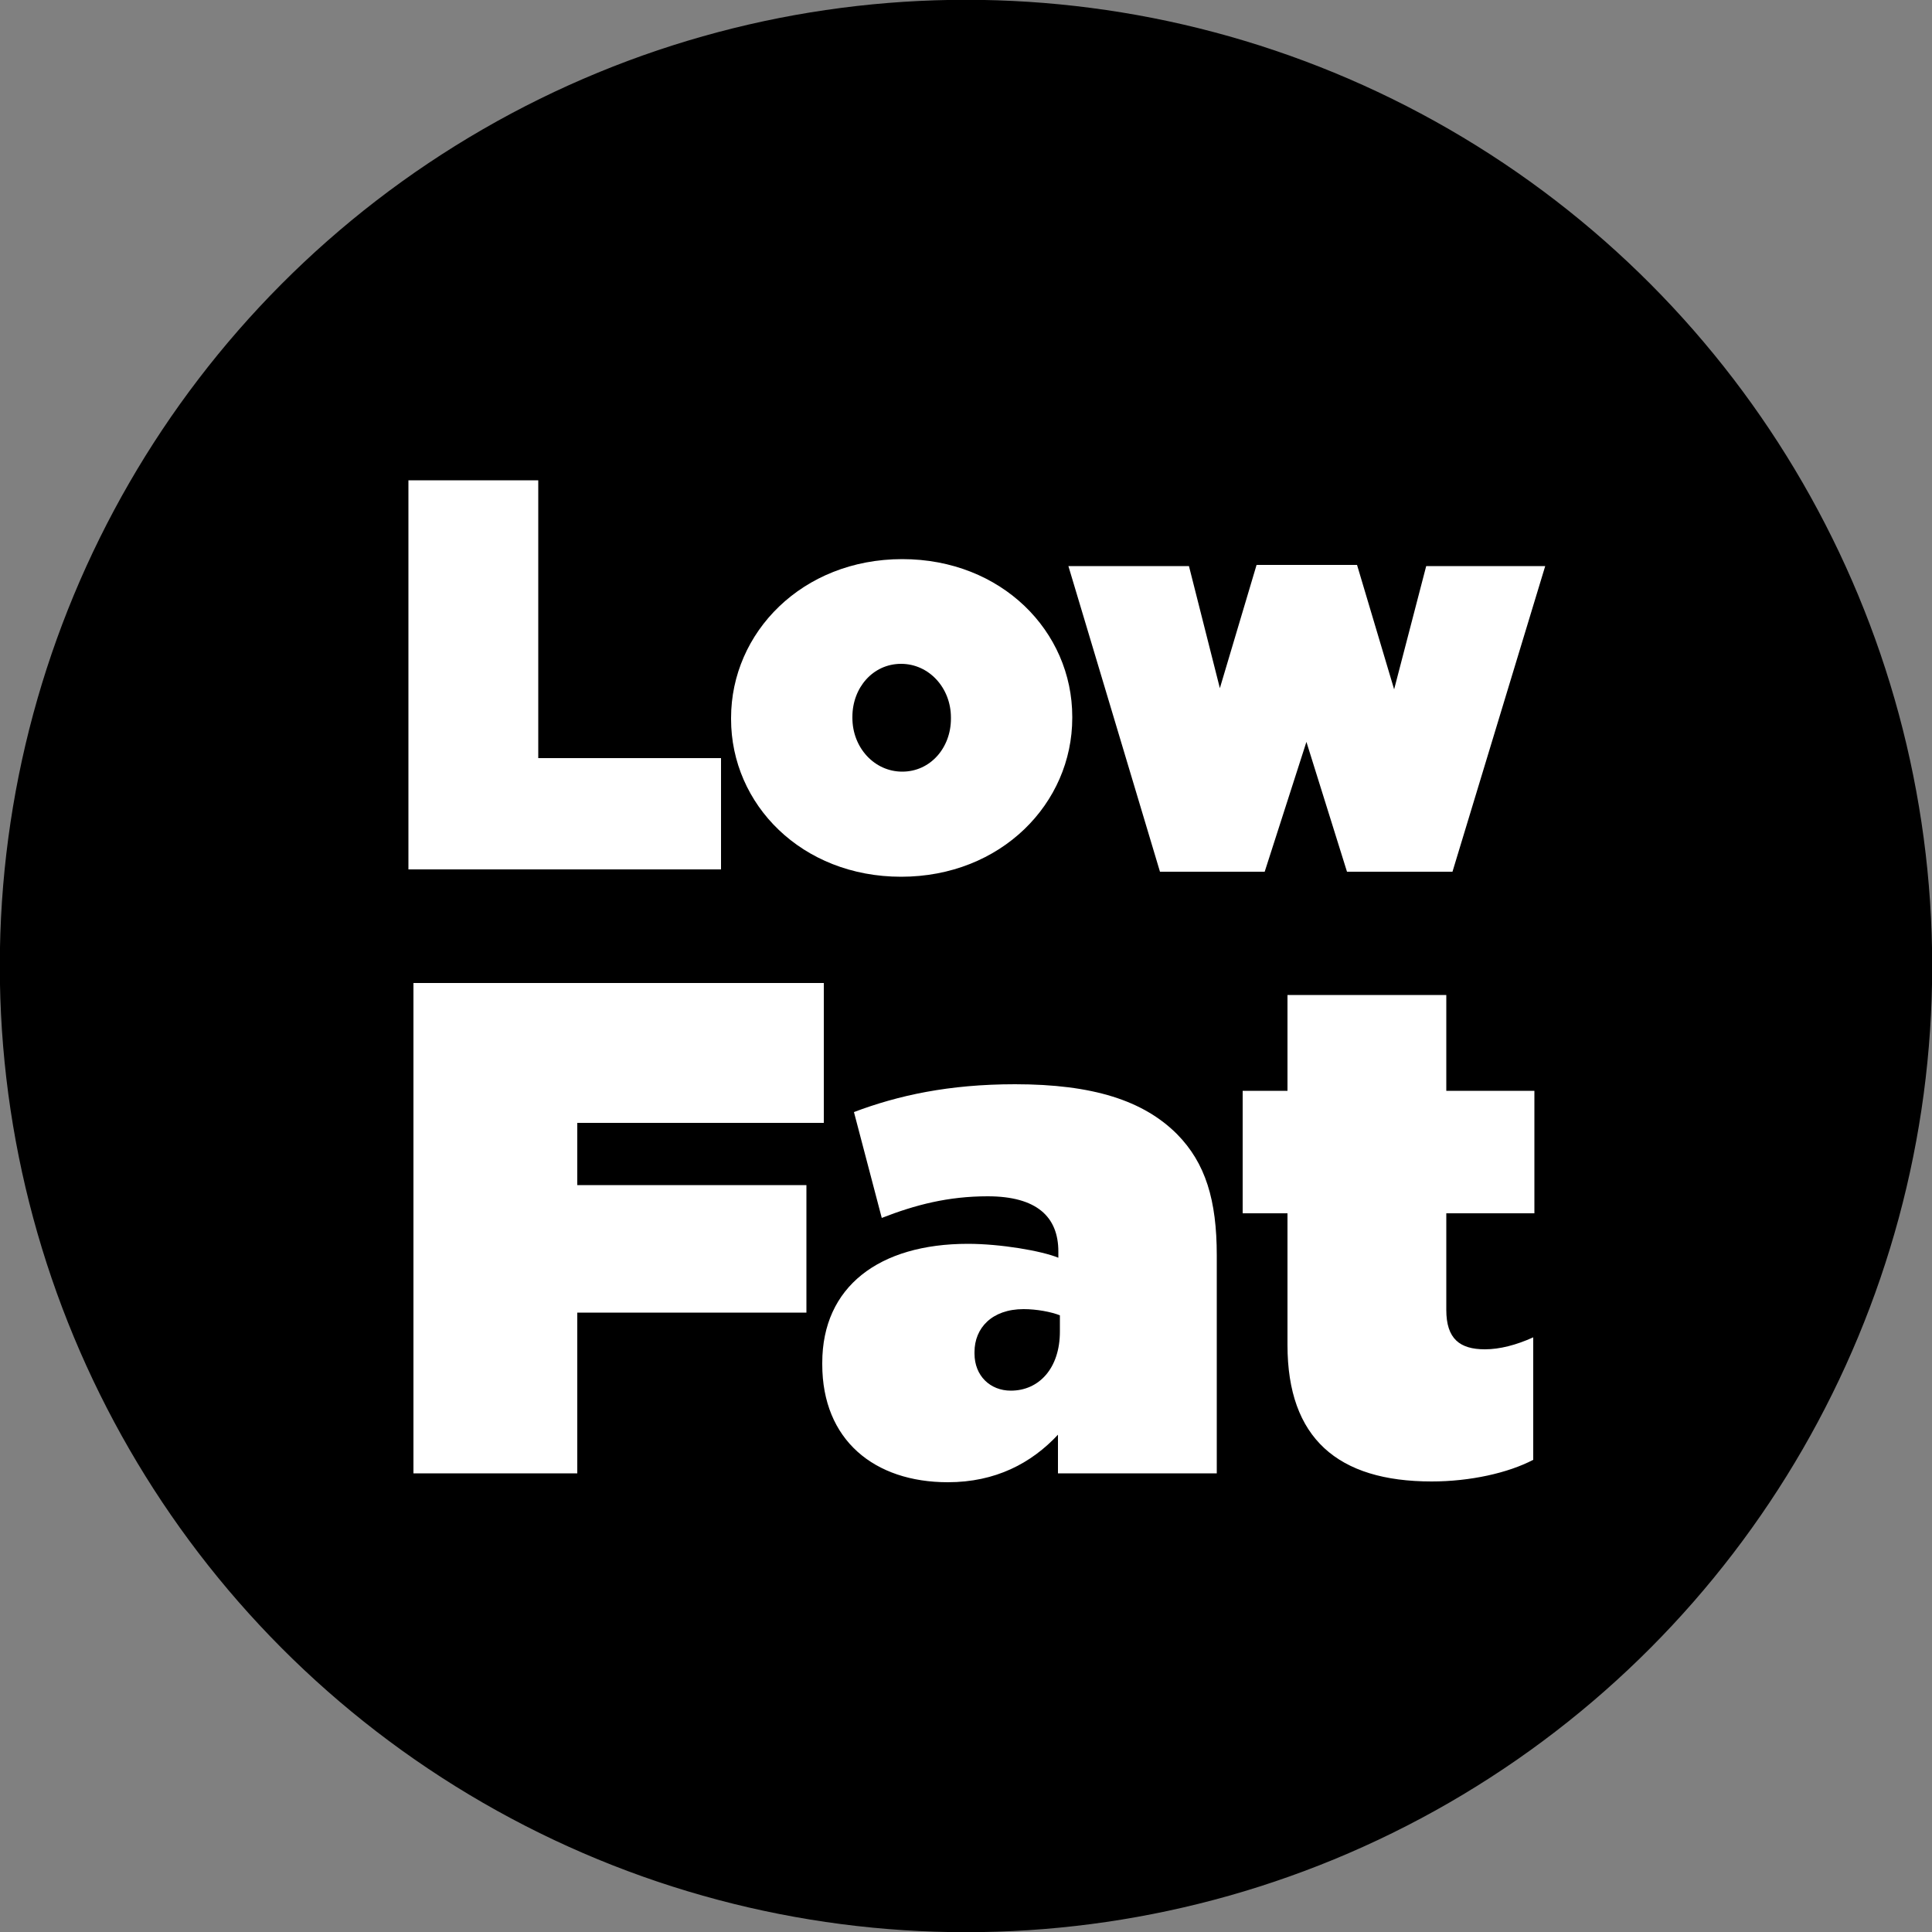
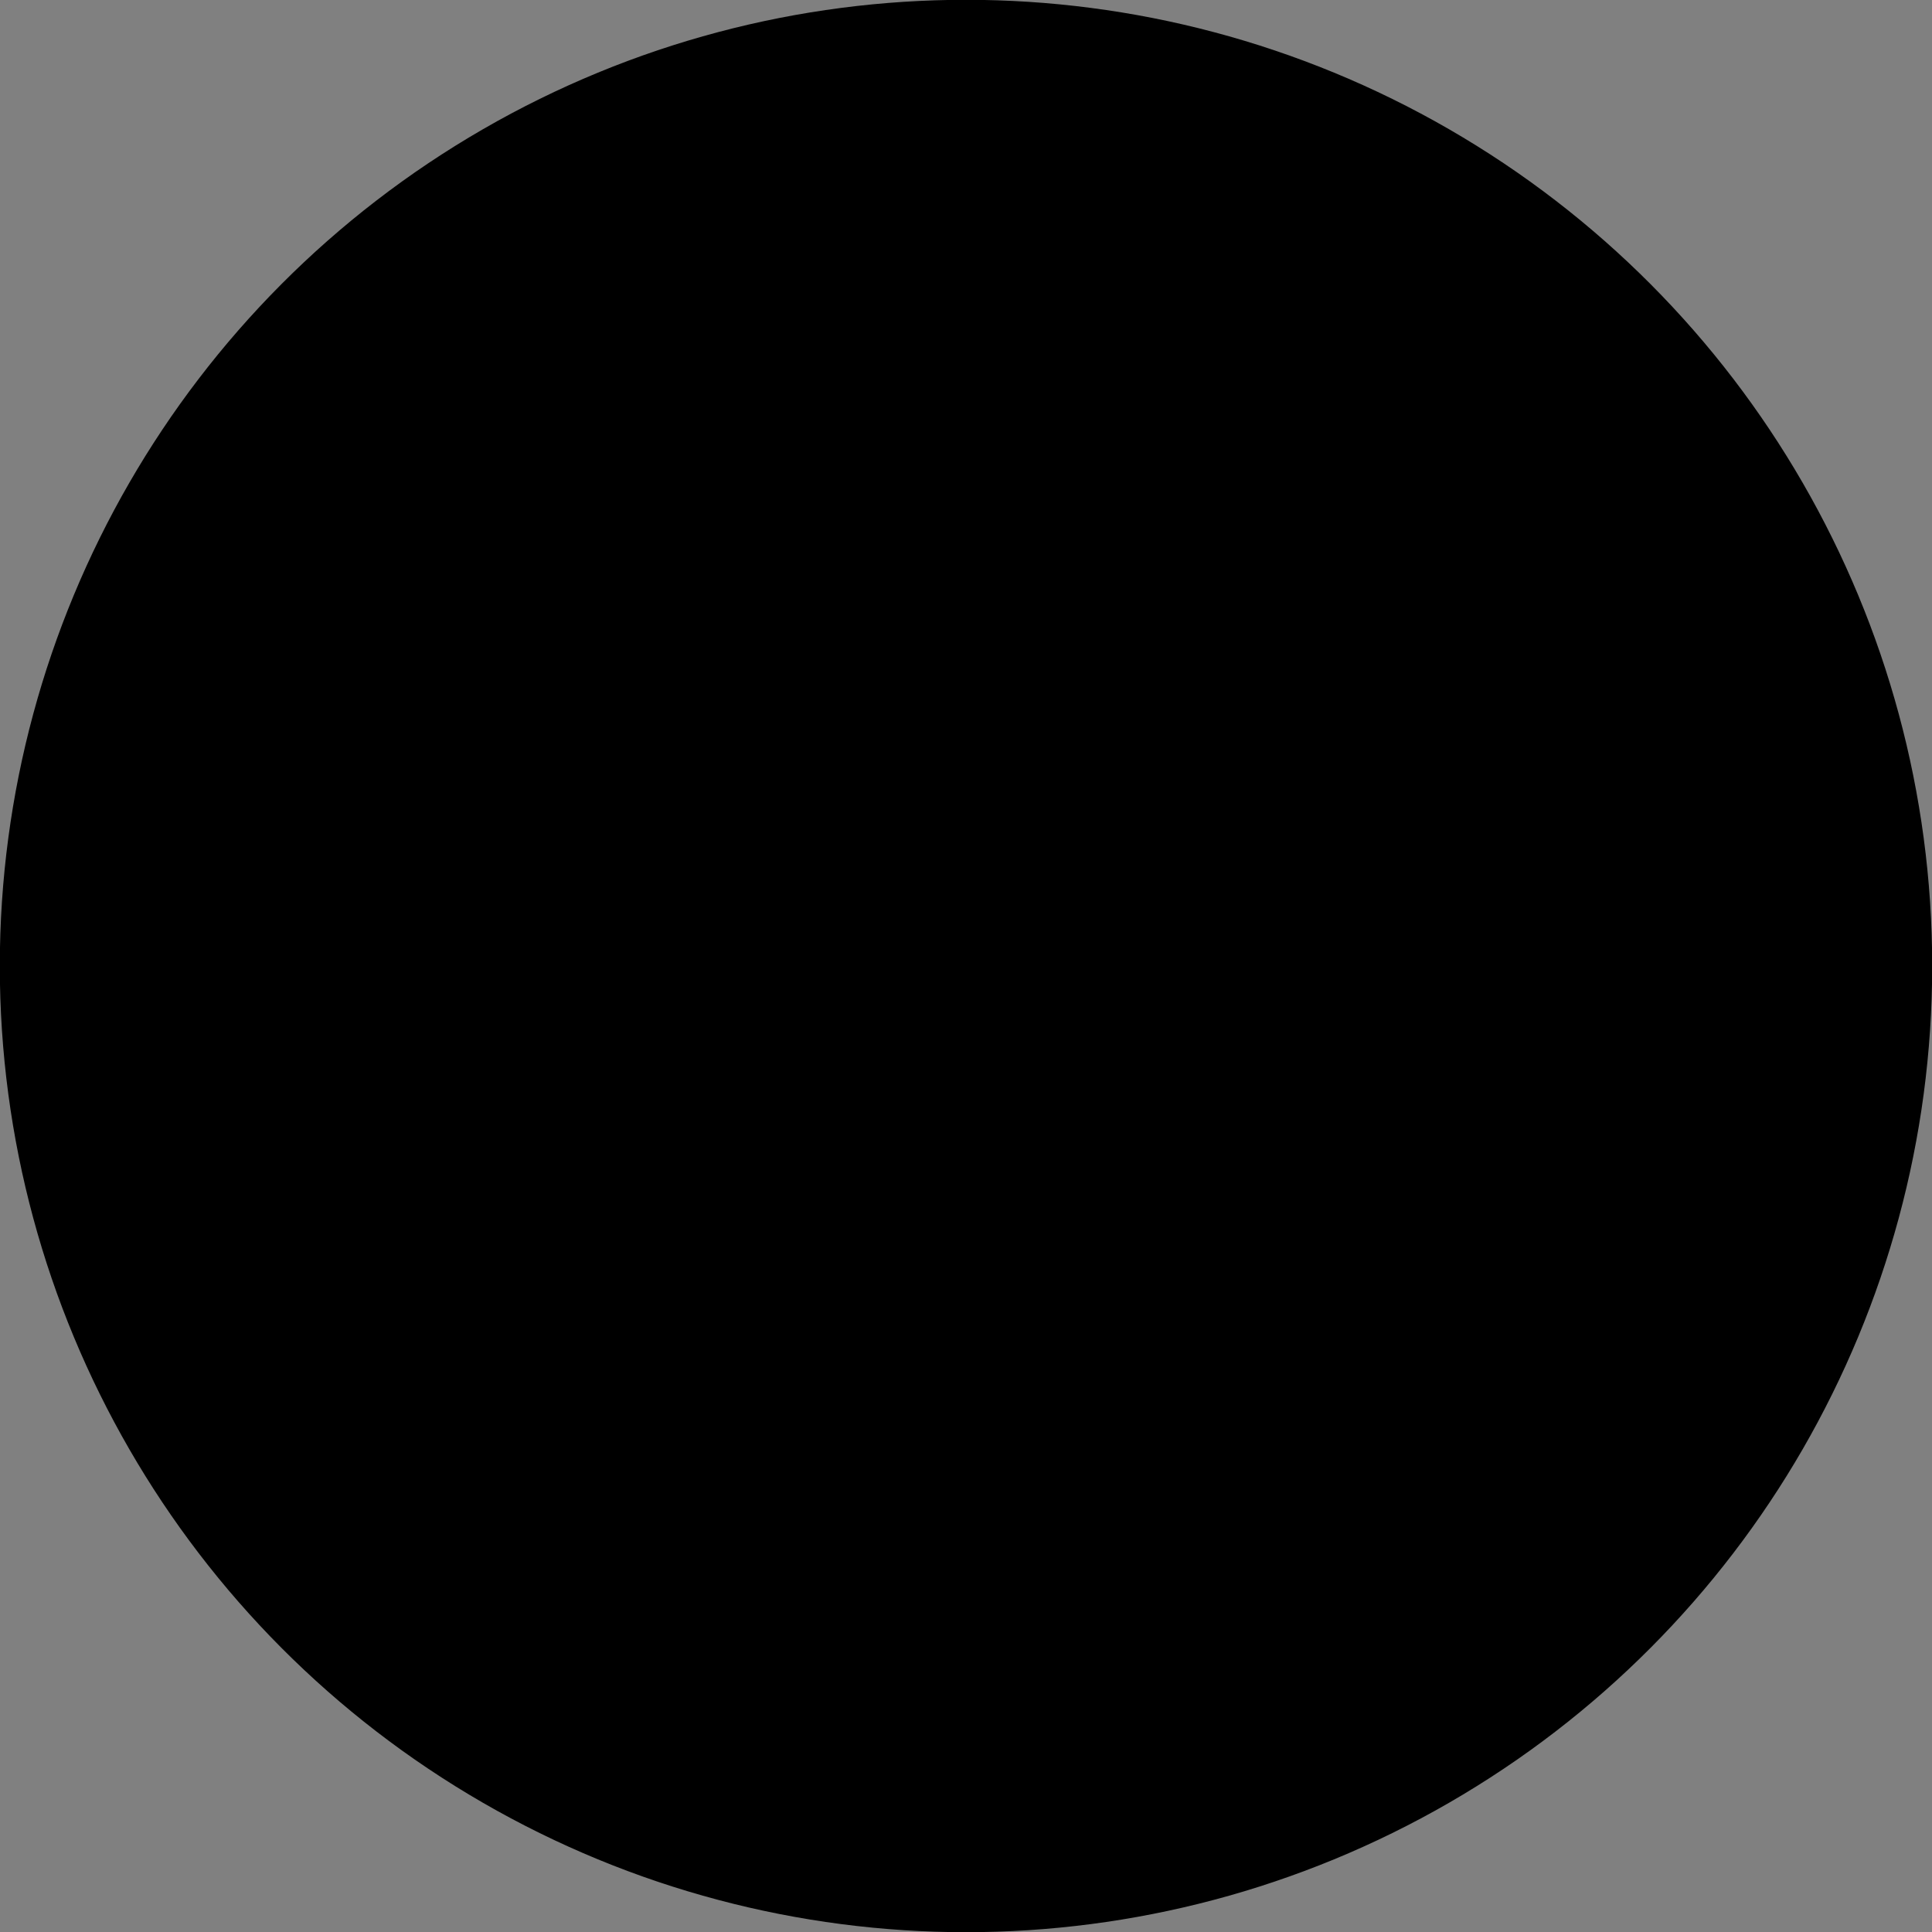
<svg xmlns="http://www.w3.org/2000/svg" width="100%" height="100%" version="1.1" id="Layer_1" x="0px" y="0px" viewBox="0 0 500 500" style="enable-background:new 0 0 500 500;" xml:space="preserve">
  <rect x="0" y="0" width="500" height="500" fill="#808080" stroke="none" />
  <style type="text/css">
	.lf0{fill-rule:evenodd;clip-rule:evenodd;fill:#000000;stroke:#000000;stroke-width:12.5;stroke-miterlimit:25;}
	.lf1{fill:#FFFFFF;}
</style>
  <g>
    <circle class="lf0" cx="250" cy="250" r="243.8" />
-     <path class="lf1" d="M186.6,225v-28.8h-47.3v-71.9h-33.6V225H186.6L186.6,225z M233.2,226.9c25.9,0,44.3-19,44.3-41.1v-0.3   c0-22.1-18.3-40.8-44-40.8c-25.9,0-44.3,19-44.3,41.1v0.3C189.2,208.2,207.5,226.9,233.2,226.9L233.2,226.9z M233.5,199.7   c-7.2,0-12.9-6.2-12.9-13.9v-0.3c0-7.5,5.3-13.7,12.6-13.7c7.2,0,12.9,6.2,12.9,13.9v0.3C246.1,193.5,240.8,199.7,233.5,199.7z    M327.3,225.6l10.8-33.6l10.5,33.6h27.3l24-79.1h-30.8l-8.3,31.9l-9.6-32.2h-26l-9.5,31.9l-8-31.6h-31.2l23.7,79.1H327.3   L327.3,225.6z M149.4,381.2v-41.5h59.3v-33h-59.3v-16.1h63.8v-36.2H107v126.9H149.4L149.4,381.2z M245.3,383.6   c12.3,0,21.6-4.9,28.5-12.3v10h41.1v-56.4c0-14.3-2.9-23.9-10.3-31.4c-8.7-8.7-21.8-12.9-41.9-12.9c-17.2,0-30.3,2.9-41.7,7.2   l7.2,27.4c8.7-3.4,17.2-5.6,27.4-5.6c12.7,0,18.3,5.3,18.3,14.3v1.6c-4.4-1.8-15-3.6-23.4-3.6c-23,0-37.7,11.1-37.7,30.8v0.4   C212.8,372.7,226.3,383.6,245.3,383.6L245.3,383.6z M261.6,359.9c-5.3,0-9.4-3.8-9.4-9.6v-0.4c0-6.2,4.5-11.1,12.7-11.1   c3.4,0,7.1,0.7,9.4,1.6v4.2C274.3,354.1,268.9,359.9,261.6,359.9L261.6,359.9z M370.5,383.4c10,0,19.8-2.2,26.3-5.6v-31.7   c-4.4,2-8.7,3.1-12.5,3.1c-6.5,0-10-2.7-10-10.2v-25h22.8v-31.7h-22.8v-24.8h-41.1v24.8h-11.6V314h11.6v34.1   C333.2,372.2,346.2,383.4,370.5,383.4z" />
  </g>
</svg>